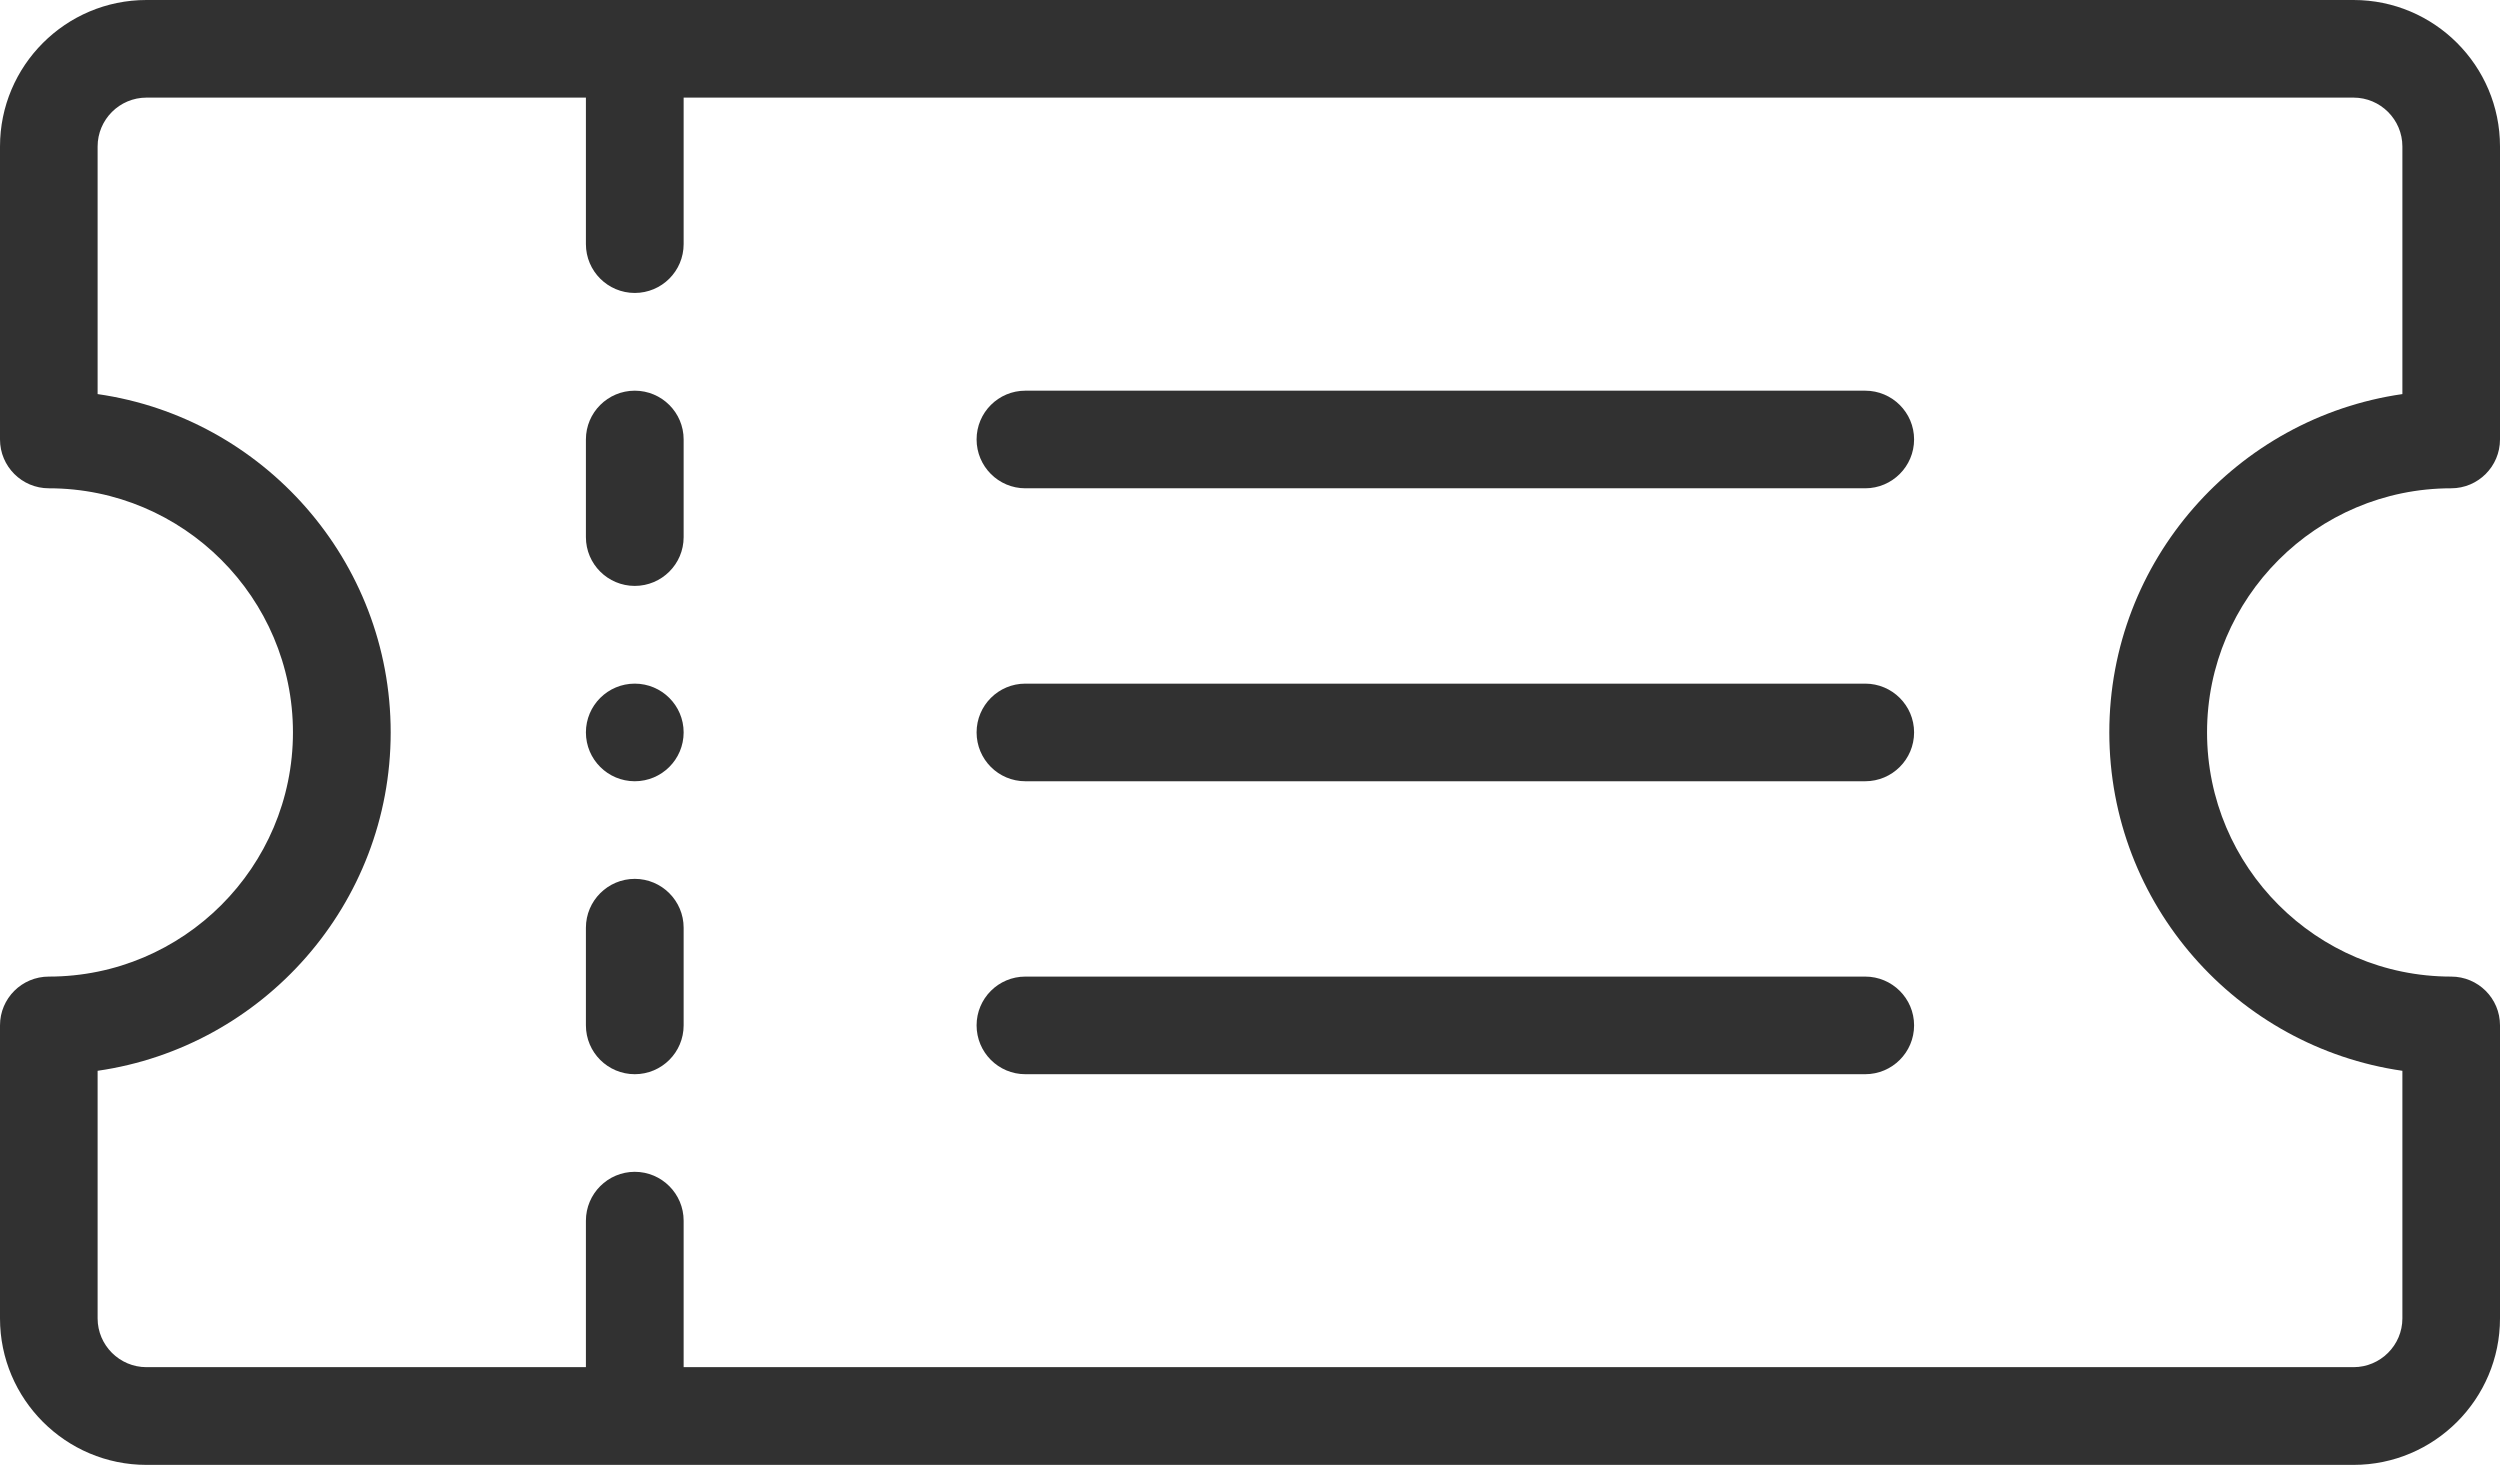
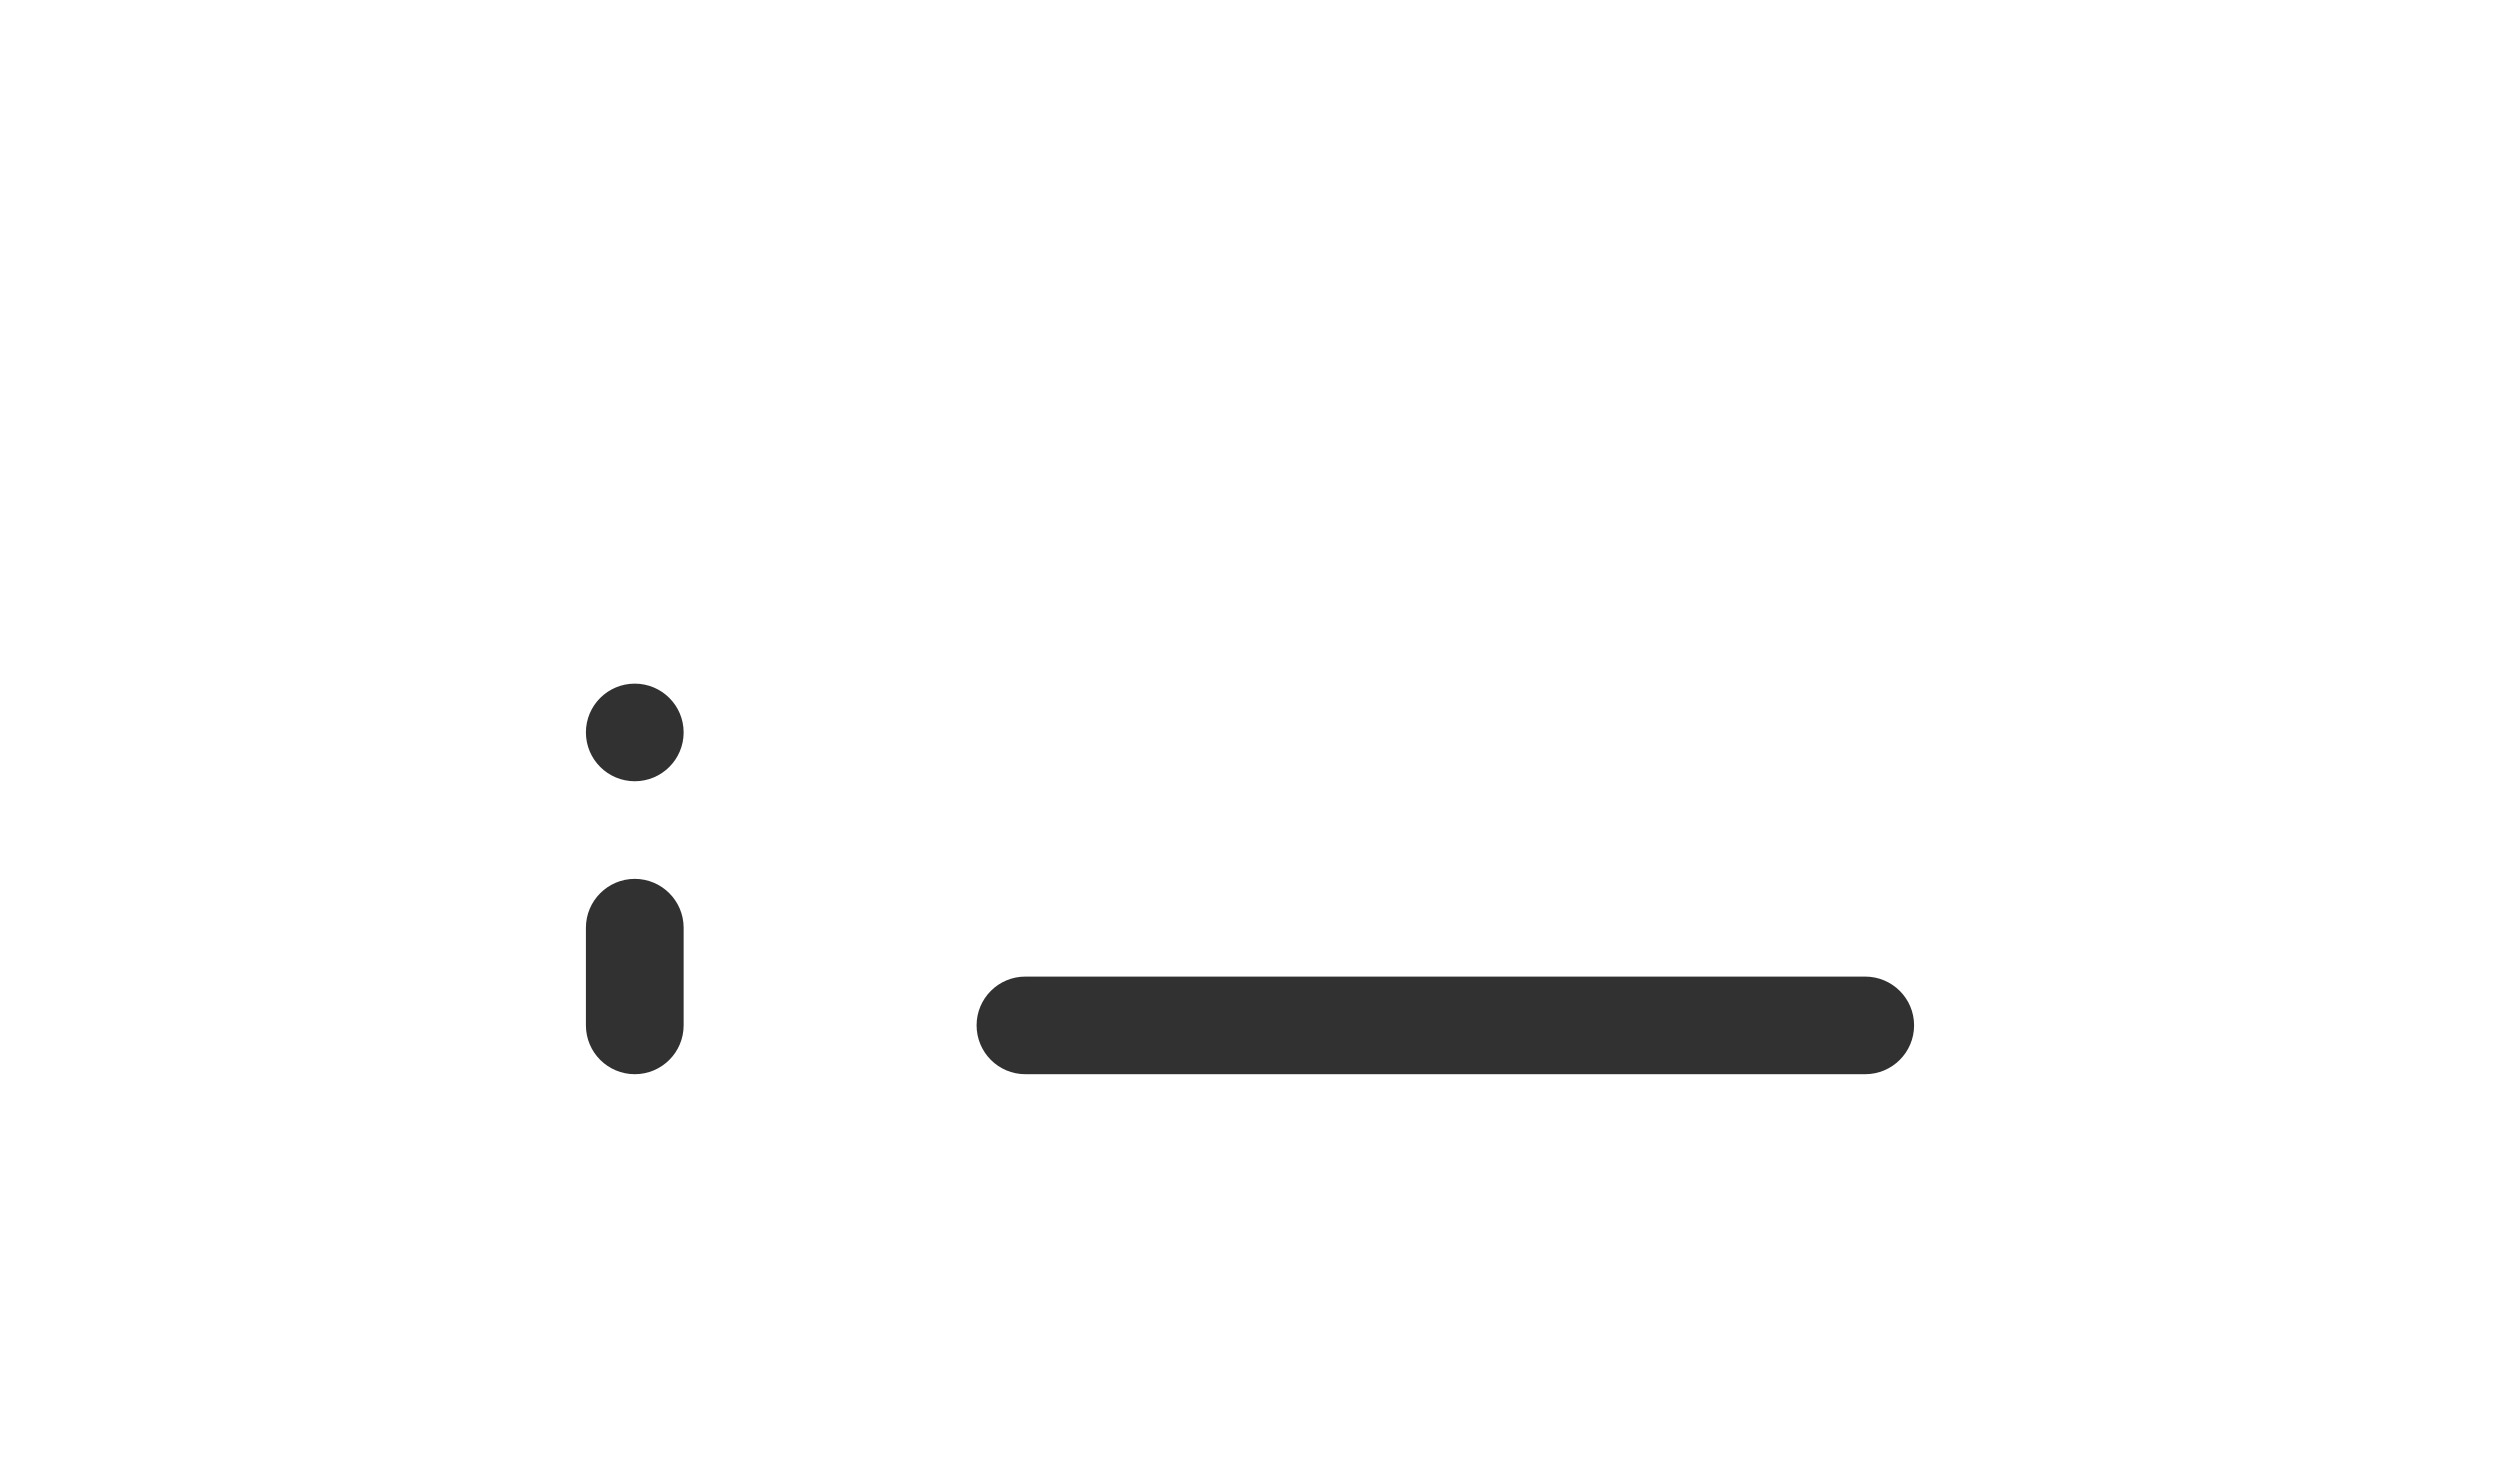
<svg xmlns="http://www.w3.org/2000/svg" width="22" height="13" viewBox="0 0 22 13" fill="none">
  <path d="M5.586 6.016C5.349 6.016 5.156 6.208 5.156 6.445C5.156 6.683 5.349 6.875 5.586 6.875C5.823 6.875 6.016 6.683 6.016 6.445C6.016 6.208 5.823 6.016 5.586 6.016Z" fill="#313131" />
-   <path d="M21.57 4.297C21.808 4.297 22 4.104 22 3.867V1.289C22 0.578 21.422 0 20.711 0H1.289C0.578 0 0 0.578 0 1.289V3.867C0 4.104 0.192 4.297 0.43 4.297C1.614 4.297 2.578 5.261 2.578 6.445C2.578 7.63 1.614 8.594 0.43 8.594C0.192 8.594 0 8.786 0 9.023V11.602C0 12.312 0.578 12.891 1.289 12.891H20.711C21.422 12.891 22 12.312 22 11.602V9.023C22 8.786 21.808 8.594 21.57 8.594C20.386 8.594 19.422 7.63 19.422 6.445C19.422 5.261 20.386 4.297 21.57 4.297ZM18.562 6.445C18.562 7.958 19.685 9.213 21.141 9.423V11.602C21.141 11.838 20.948 12.031 20.711 12.031H6.016V10.742C6.016 10.505 5.823 10.312 5.586 10.312C5.349 10.312 5.156 10.505 5.156 10.742V12.031H1.289C1.052 12.031 0.859 11.838 0.859 11.602V9.423C2.315 9.213 3.438 7.958 3.438 6.445C3.438 4.933 2.315 3.677 0.859 3.468V1.289C0.859 1.052 1.052 0.859 1.289 0.859H5.156V2.148C5.156 2.386 5.349 2.578 5.586 2.578C5.823 2.578 6.016 2.386 6.016 2.148V0.859H20.711C20.948 0.859 21.141 1.052 21.141 1.289V3.468C19.685 3.677 18.562 4.933 18.562 6.445Z" fill="#313131" />
-   <path d="M16.414 3.438H9.023C8.786 3.438 8.594 3.63 8.594 3.867C8.594 4.104 8.786 4.297 9.023 4.297H16.414C16.651 4.297 16.844 4.104 16.844 3.867C16.844 3.63 16.651 3.438 16.414 3.438Z" fill="#313131" />
-   <path d="M16.414 6.016H9.023C8.786 6.016 8.594 6.208 8.594 6.445C8.594 6.683 8.786 6.875 9.023 6.875H16.414C16.651 6.875 16.844 6.683 16.844 6.445C16.844 6.208 16.651 6.016 16.414 6.016Z" fill="#313131" />
  <path d="M16.414 8.594H9.023C8.786 8.594 8.594 8.786 8.594 9.023C8.594 9.261 8.786 9.453 9.023 9.453H16.414C16.651 9.453 16.844 9.261 16.844 9.023C16.844 8.786 16.651 8.594 16.414 8.594Z" fill="#313131" />
-   <path d="M5.586 3.438C5.349 3.438 5.156 3.63 5.156 3.867V4.727C5.156 4.964 5.349 5.156 5.586 5.156C5.823 5.156 6.016 4.964 6.016 4.727V3.867C6.016 3.63 5.823 3.438 5.586 3.438Z" fill="#313131" />
  <path d="M5.586 7.734C5.349 7.734 5.156 7.927 5.156 8.164V9.023C5.156 9.261 5.349 9.453 5.586 9.453C5.823 9.453 6.016 9.261 6.016 9.023V8.164C6.016 7.927 5.823 7.734 5.586 7.734Z" fill="#313131" />
</svg>